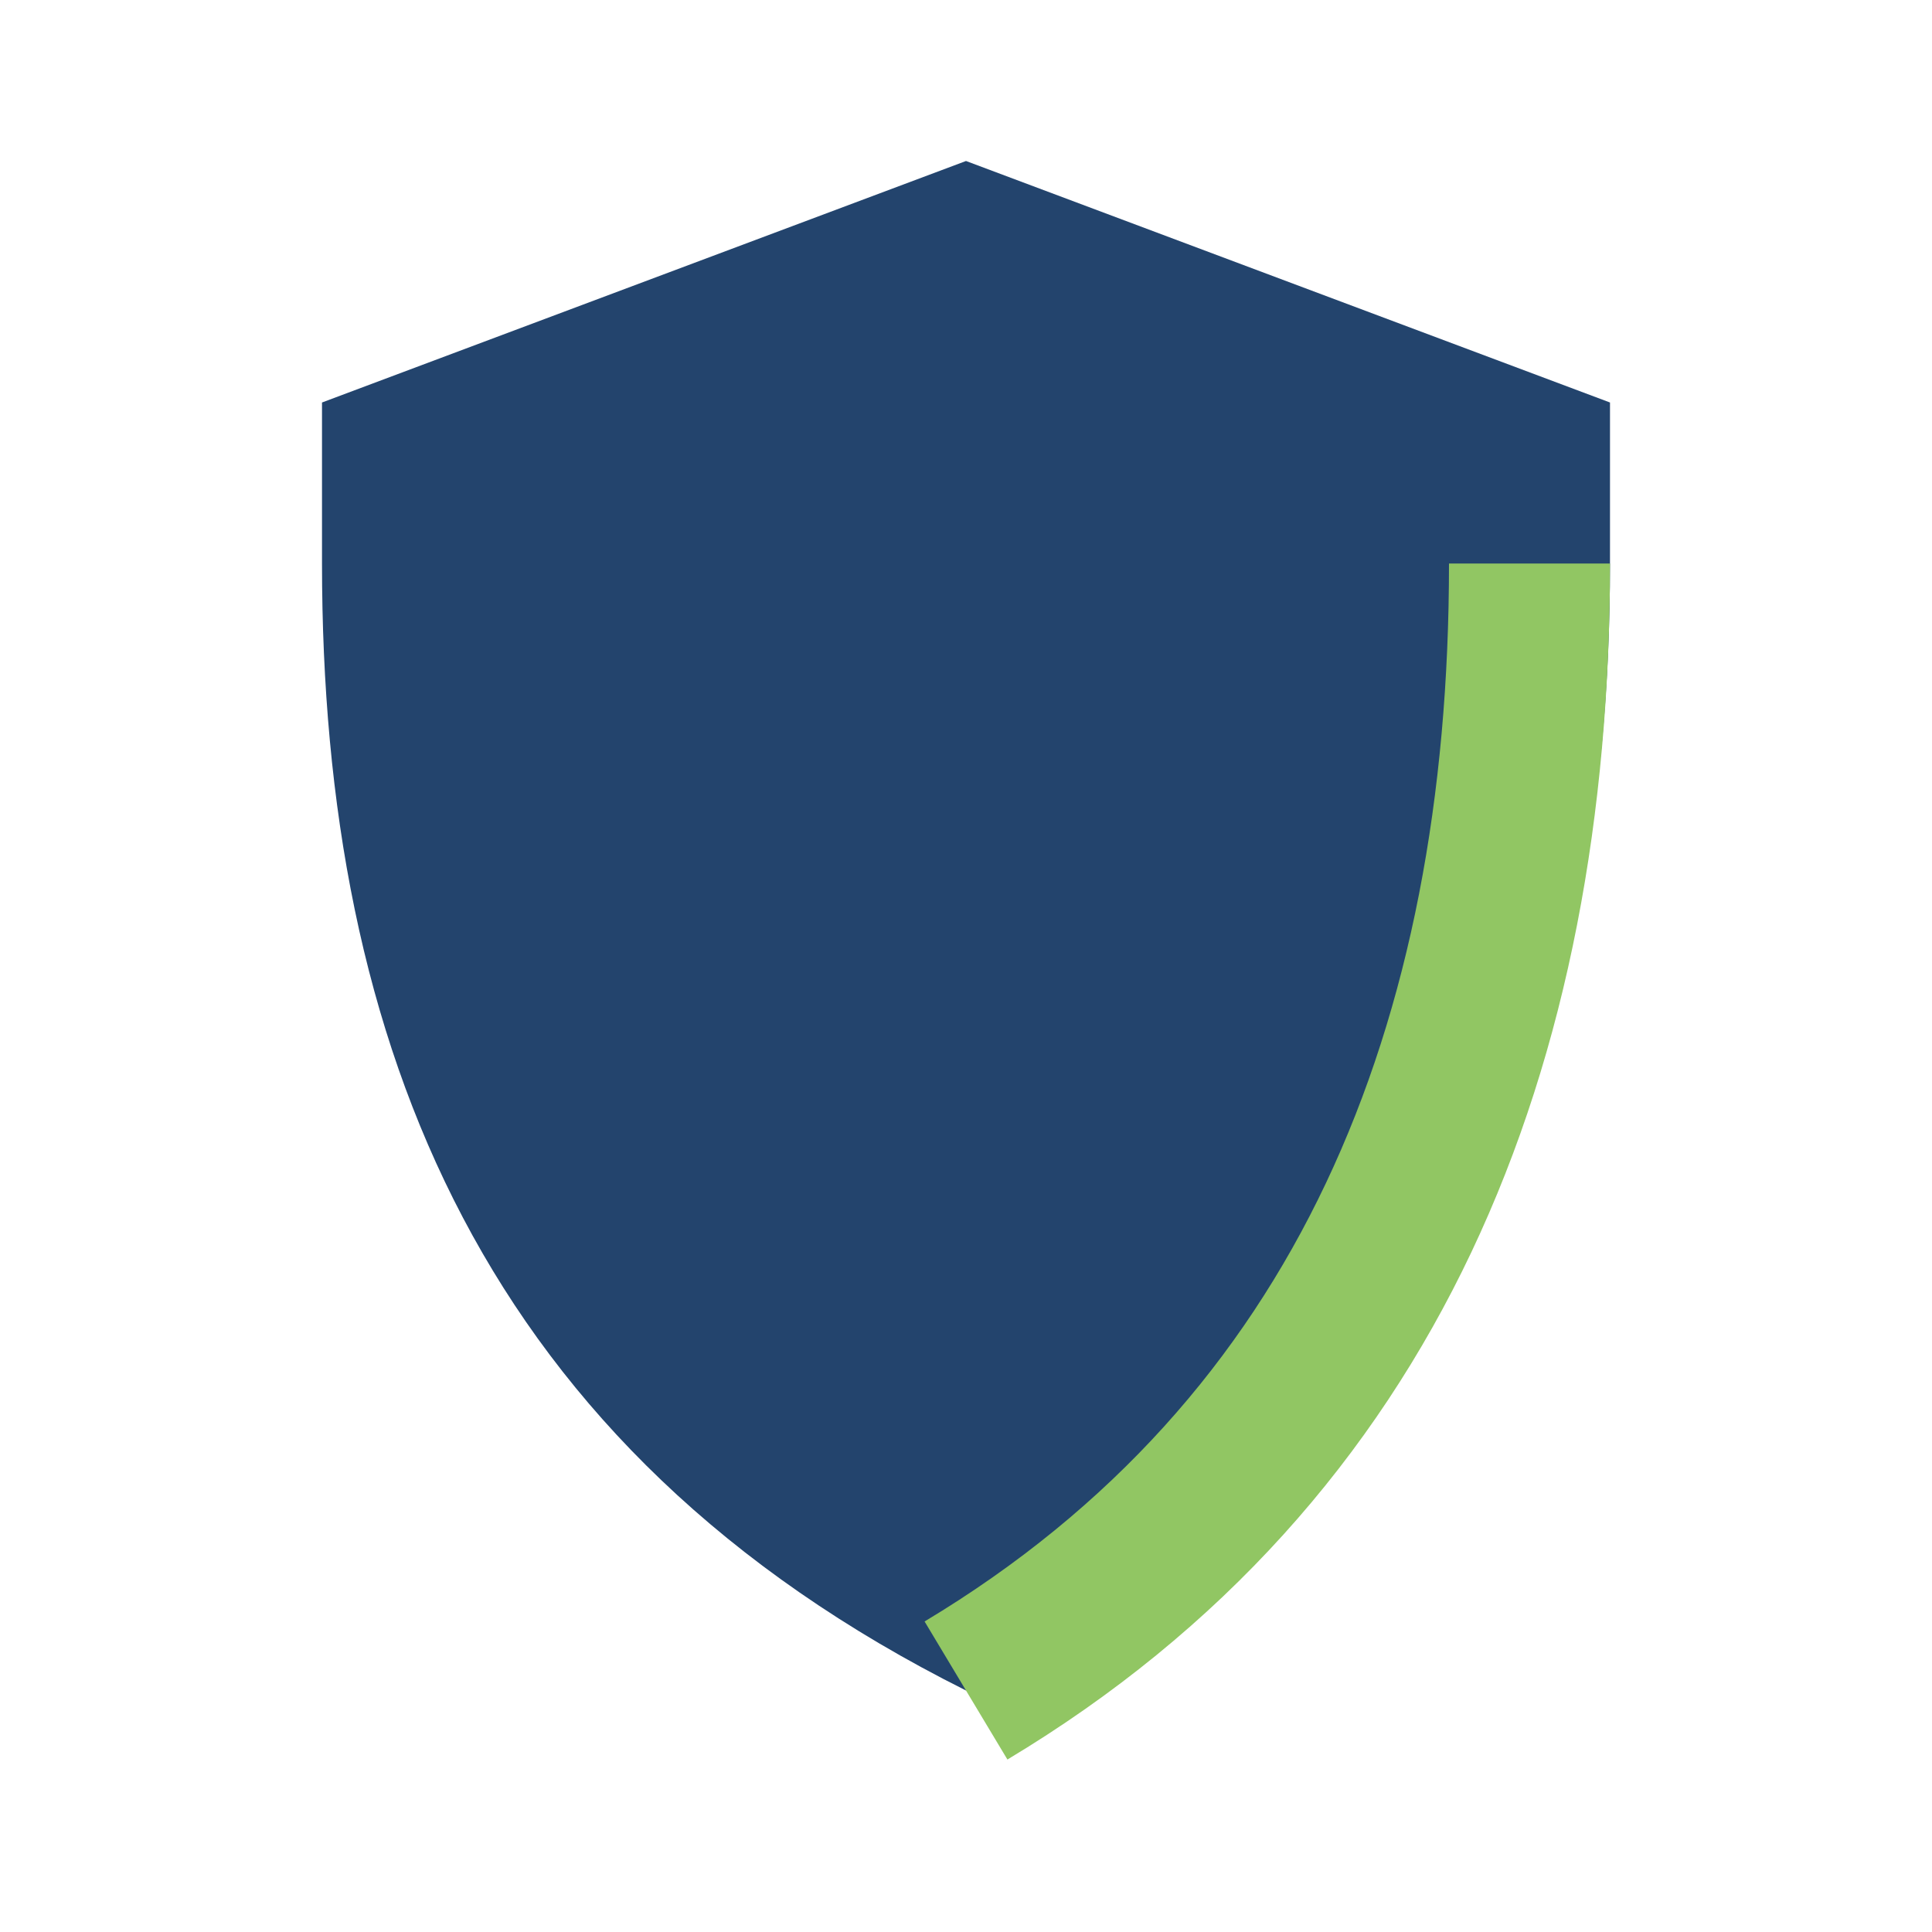
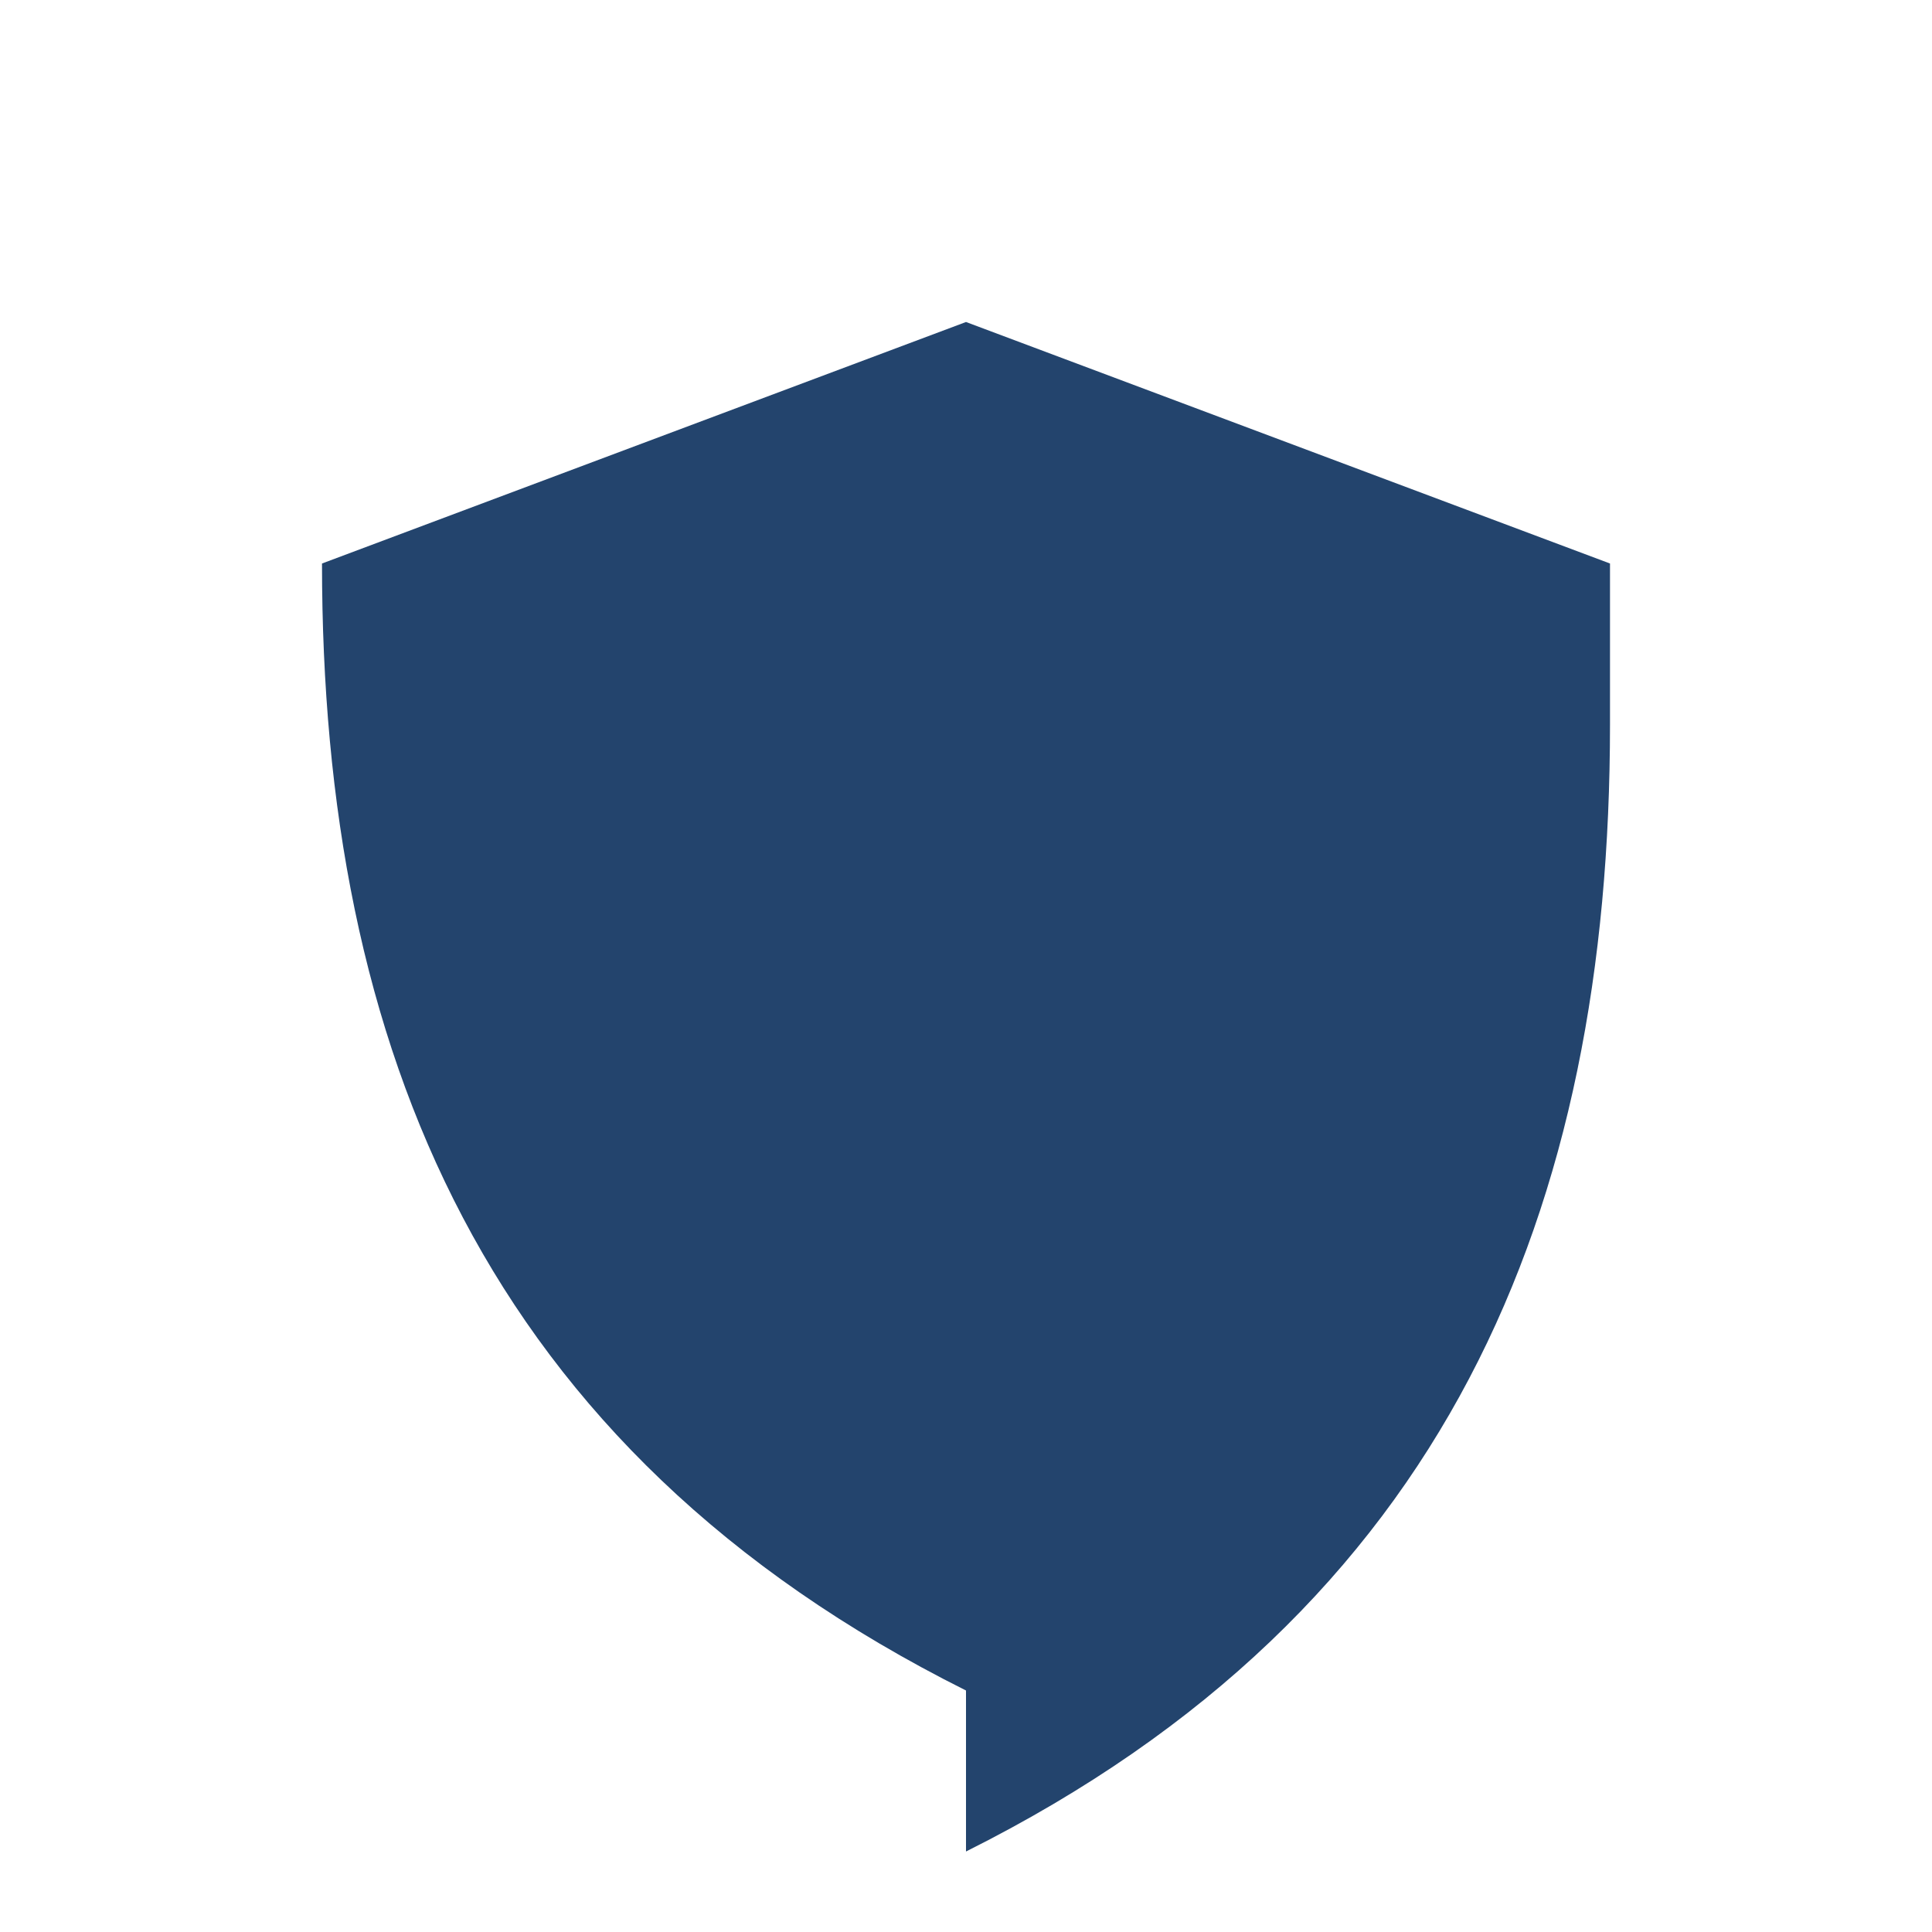
<svg xmlns="http://www.w3.org/2000/svg" width="24" height="24" viewBox="0 0 24 24">
-   <path d="M12 21C6 18 4 13 4 7V5l8-3 8 3v2c0 6-2 11-8 14z" fill="#23446D" />
-   <path d="M12 21c5-3 7-8 7-14" stroke="#91C663" stroke-width="2" fill="none" />
+   <path d="M12 21C6 18 4 13 4 7l8-3 8 3v2c0 6-2 11-8 14z" fill="#23446D" />
</svg>